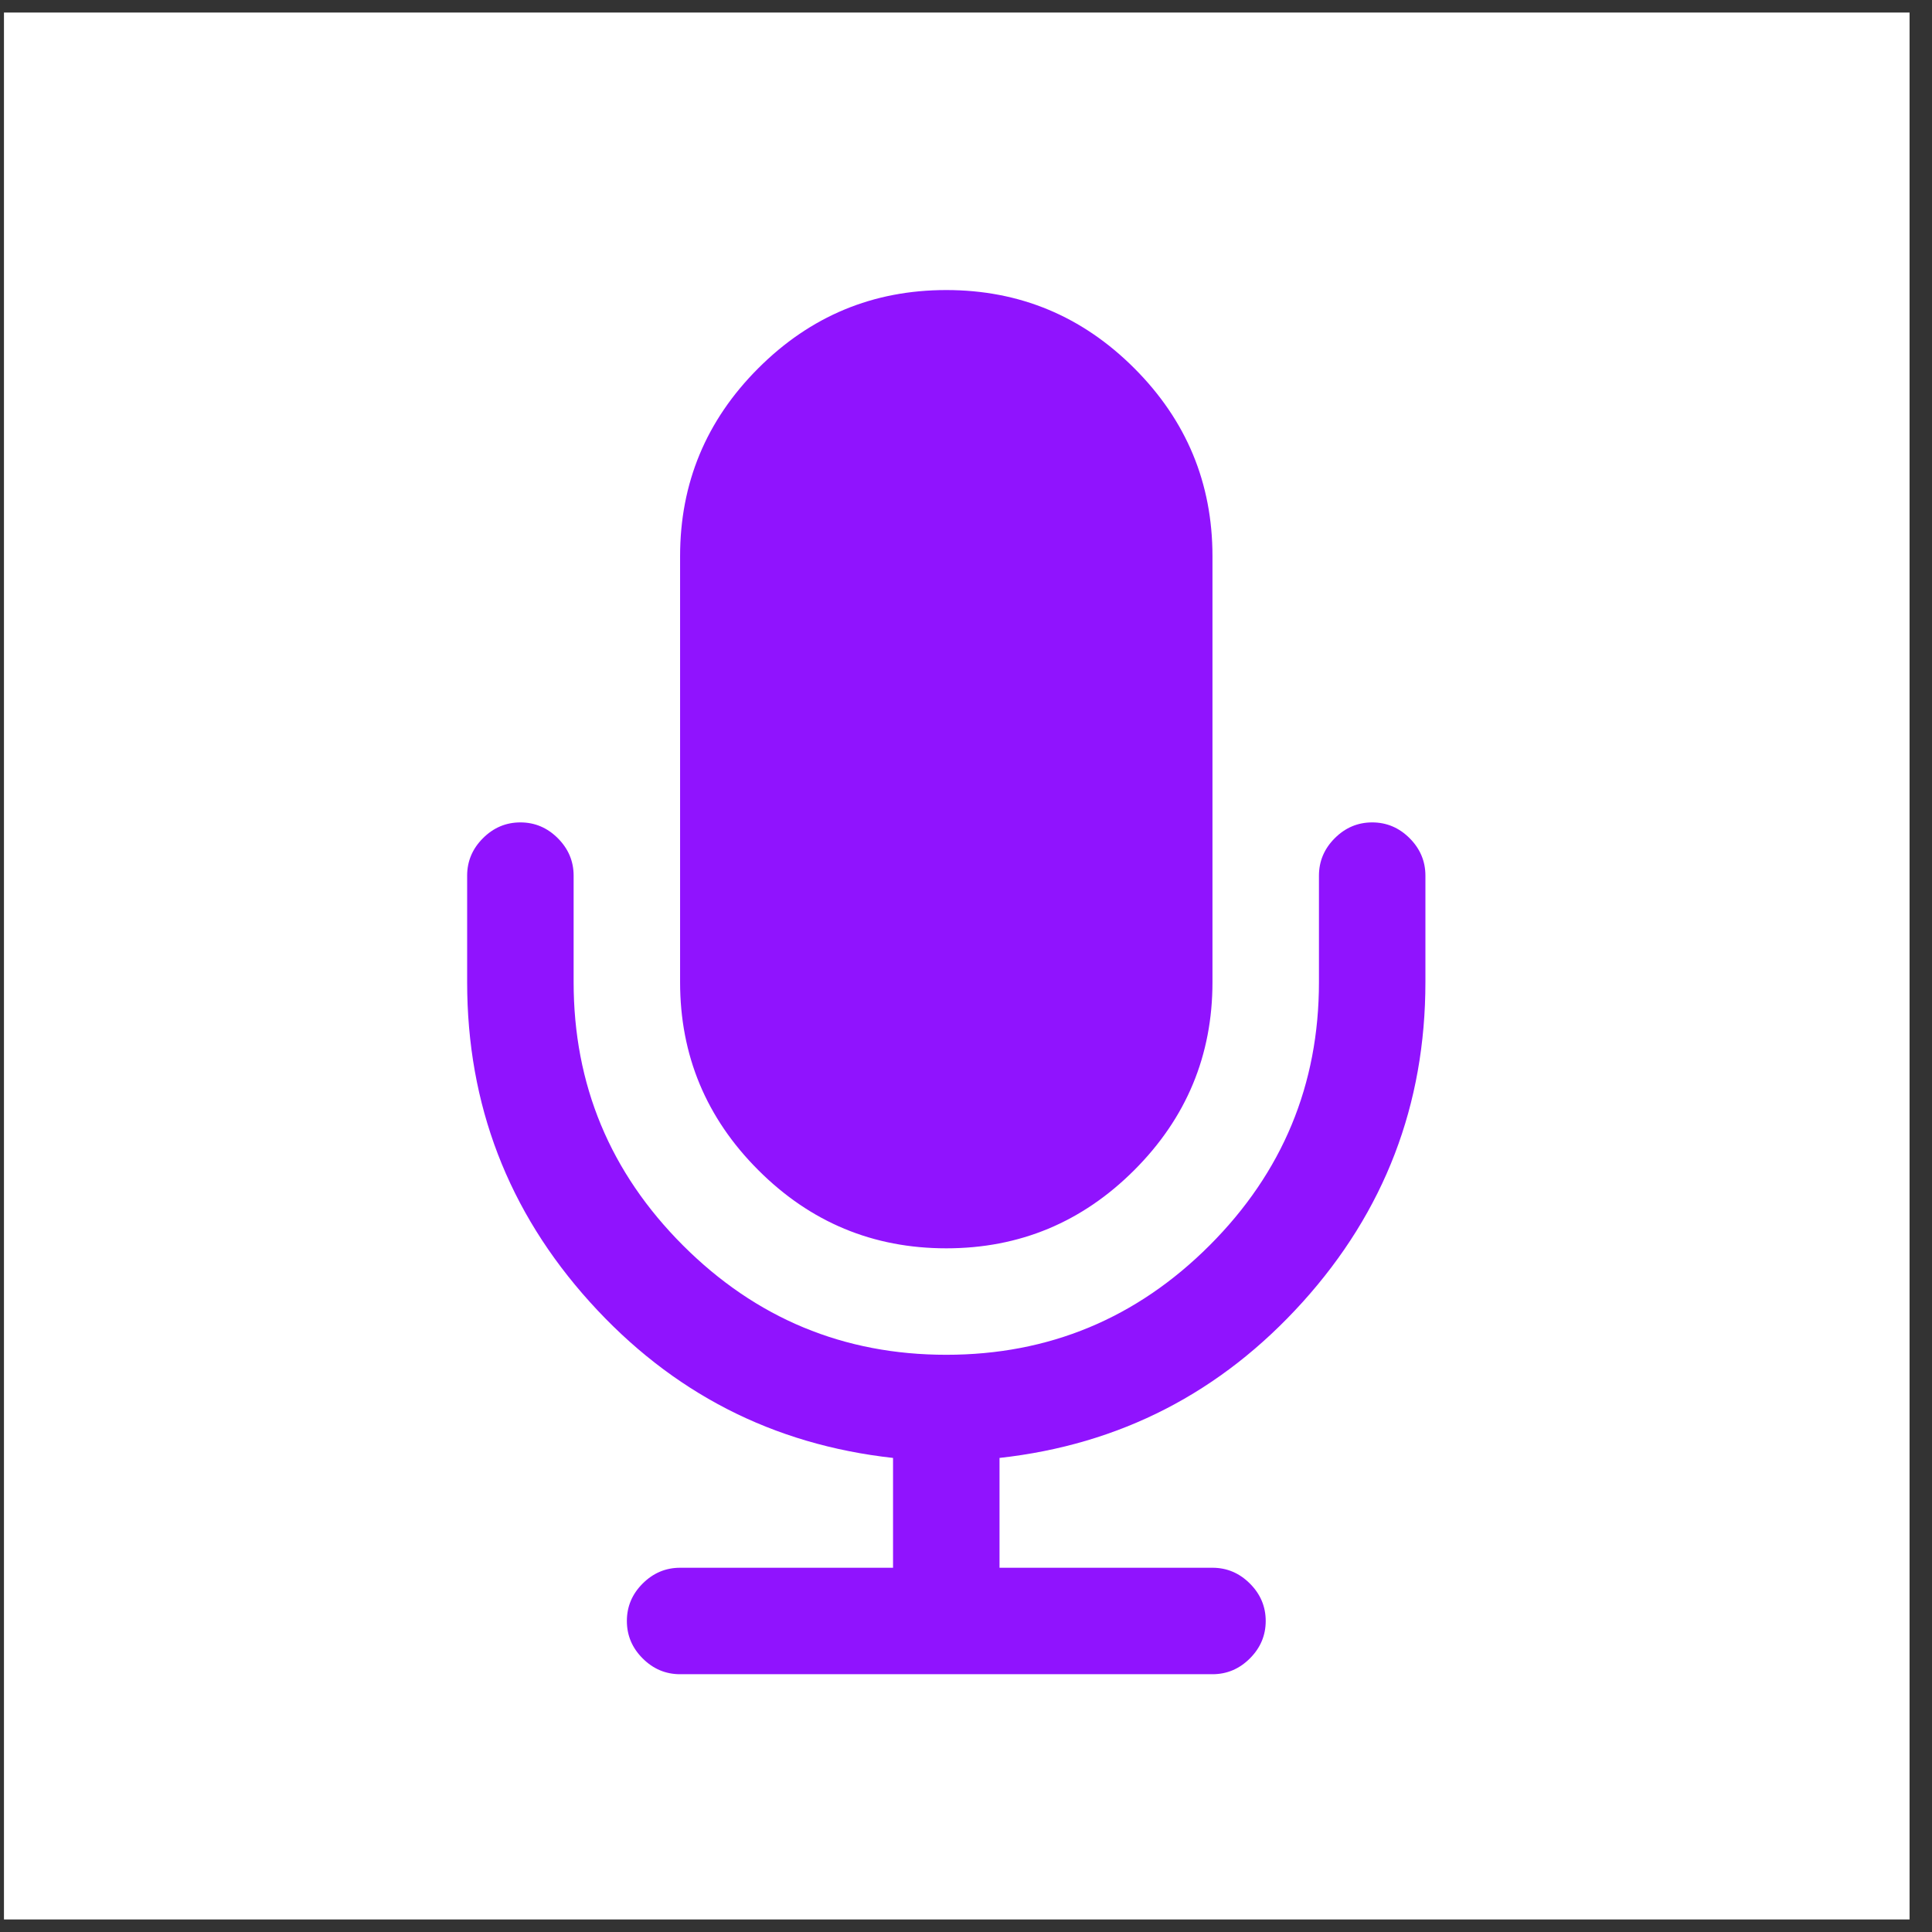
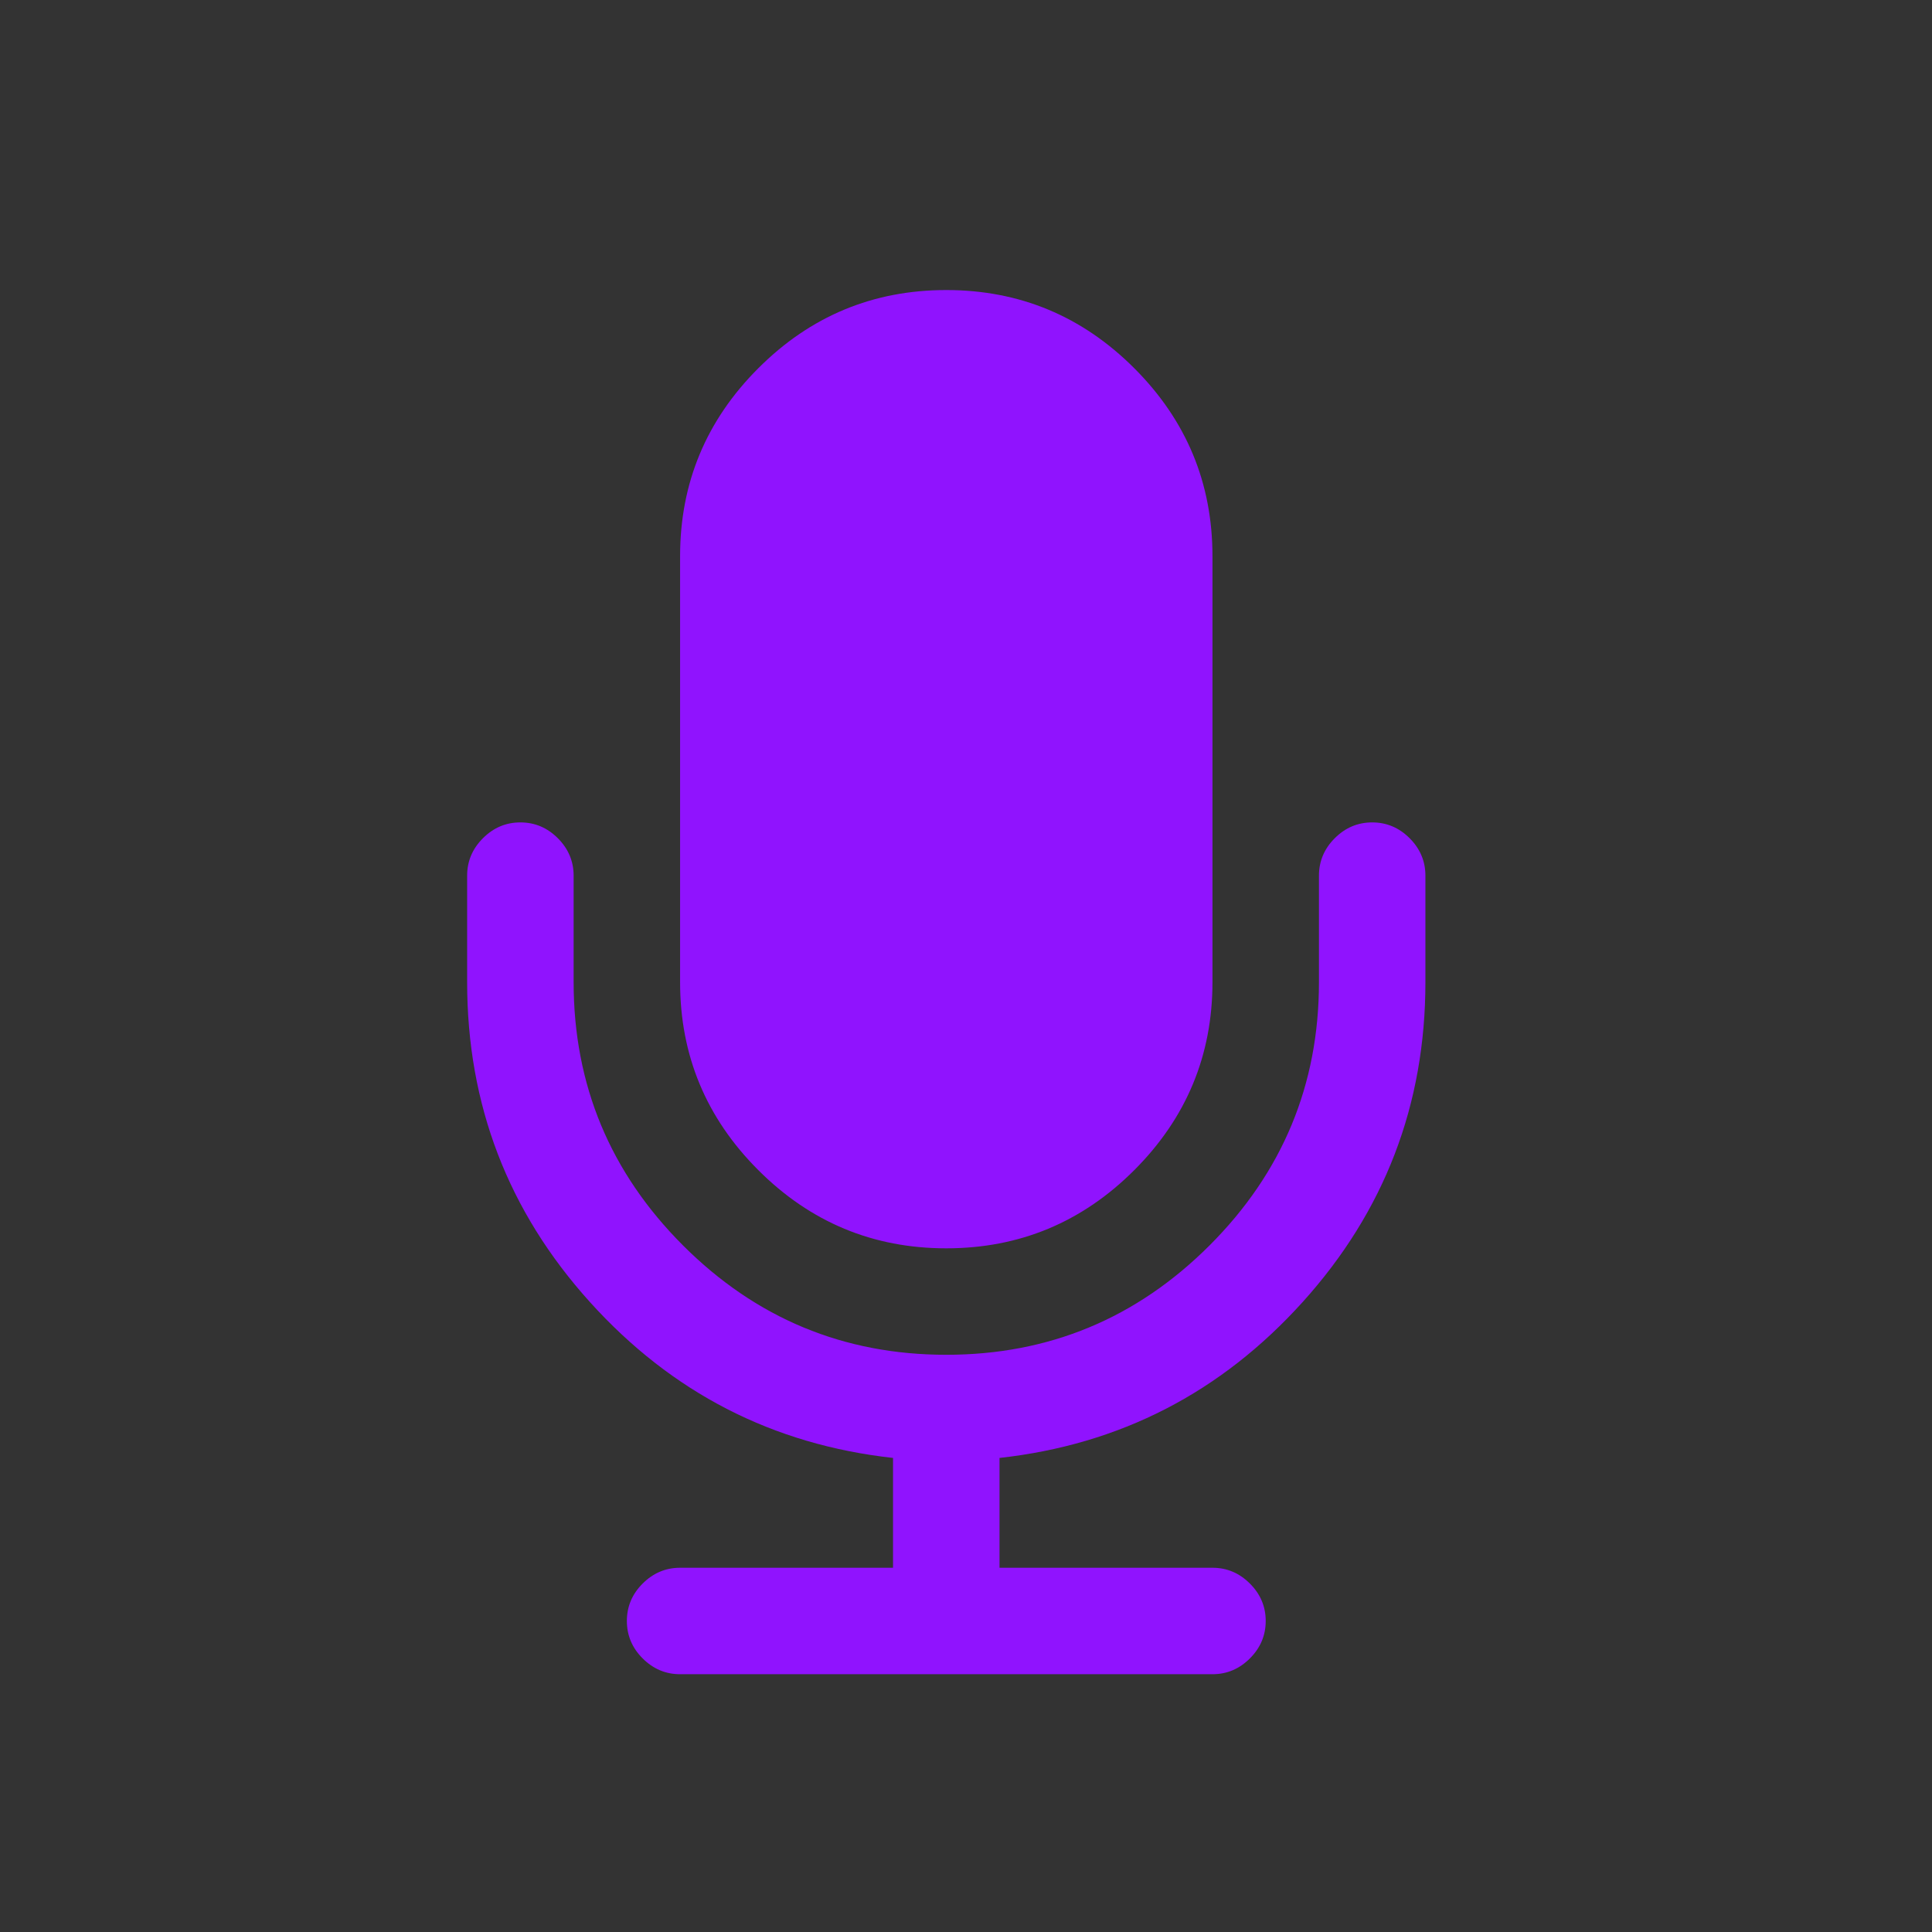
<svg xmlns="http://www.w3.org/2000/svg" width="77px" height="77px" viewBox="0 0 77 77" version="1.1">
  <rect x="0" y="0" width="77" height="77" fill="#333333" stroke="none" />
  <desc>Created with Sketch.</desc>
  <defs />
  <g id="Page-1" stroke="none" stroke-width="1" fill="none" fill-rule="evenodd">
    <g id="Explication-Copy" transform="translate(-291, -7262)">
      <g id="etape-2-copy-5" transform="translate(241, 7262)" fill="#FFFFFF" fill-rule="nonzero">
        <g id="icon-copy" transform="translate(50.158, 0.5)">
-           <rect id="Rectangle" x="0" y="0" width="75.948" height="76" />
-         </g>
+           </g>
      </g>
      <path d="M347.81,7296.899 L347.81,7301.143 C347.81,7306.027 346.18,7310.276 342.92,7313.89 C339.66,7317.504 335.632,7319.576 330.836,7320.106 L330.836,7324.483 L339.323,7324.483 C339.898,7324.483 340.395,7324.693 340.815,7325.113 C341.235,7325.532 341.445,7326.03 341.445,7326.604 C341.445,7327.179 341.235,7327.676 340.815,7328.096 C340.395,7328.516 339.898,7328.726 339.323,7328.726 L318.105,7328.726 C317.531,7328.726 317.033,7328.516 316.613,7328.096 C316.193,7327.676 315.984,7327.179 315.984,7326.604 C315.984,7326.03 316.193,7325.532 316.613,7325.113 C317.033,7324.693 317.531,7324.483 318.105,7324.483 L326.592,7324.483 L326.592,7320.106 C321.796,7319.576 317.768,7317.504 314.508,7313.89 C311.248,7310.276 309.618,7306.027 309.618,7301.143 L309.618,7296.899 C309.618,7296.325 309.828,7295.827 310.248,7295.407 C310.668,7294.987 311.165,7294.777 311.74,7294.777 C312.315,7294.777 312.812,7294.987 313.232,7295.407 C313.652,7295.827 313.862,7296.325 313.862,7296.899 L313.862,7301.143 C313.862,7305.232 315.315,7308.729 318.221,7311.636 C321.128,7314.542 324.625,7315.995 328.714,7315.995 C332.803,7315.995 336.301,7314.542 339.207,7311.636 C342.114,7308.729 343.567,7305.232 343.567,7301.143 L343.567,7296.899 C343.567,7296.325 343.777,7295.827 344.197,7295.407 C344.617,7294.987 345.114,7294.777 345.689,7294.777 C346.263,7294.777 346.761,7294.987 347.181,7295.407 C347.6,7295.827 347.81,7296.325 347.81,7296.899 Z M339.323,7284.168 L339.323,7301.143 C339.323,7304.06 338.284,7306.558 336.207,7308.635 C334.129,7310.713 331.632,7311.752 328.714,7311.752 C325.797,7311.752 323.299,7310.713 321.222,7308.635 C319.144,7306.558 318.105,7304.06 318.105,7301.143 L318.105,7284.168 C318.105,7281.251 319.144,7278.754 321.222,7276.676 C323.299,7274.598 325.797,7273.56 328.714,7273.56 C331.632,7273.56 334.129,7274.598 336.207,7276.676 C338.284,7278.754 339.323,7281.251 339.323,7284.168 Z" id="Fill-1" fill="#9013FE" />
    </g>
  </g>
</svg>